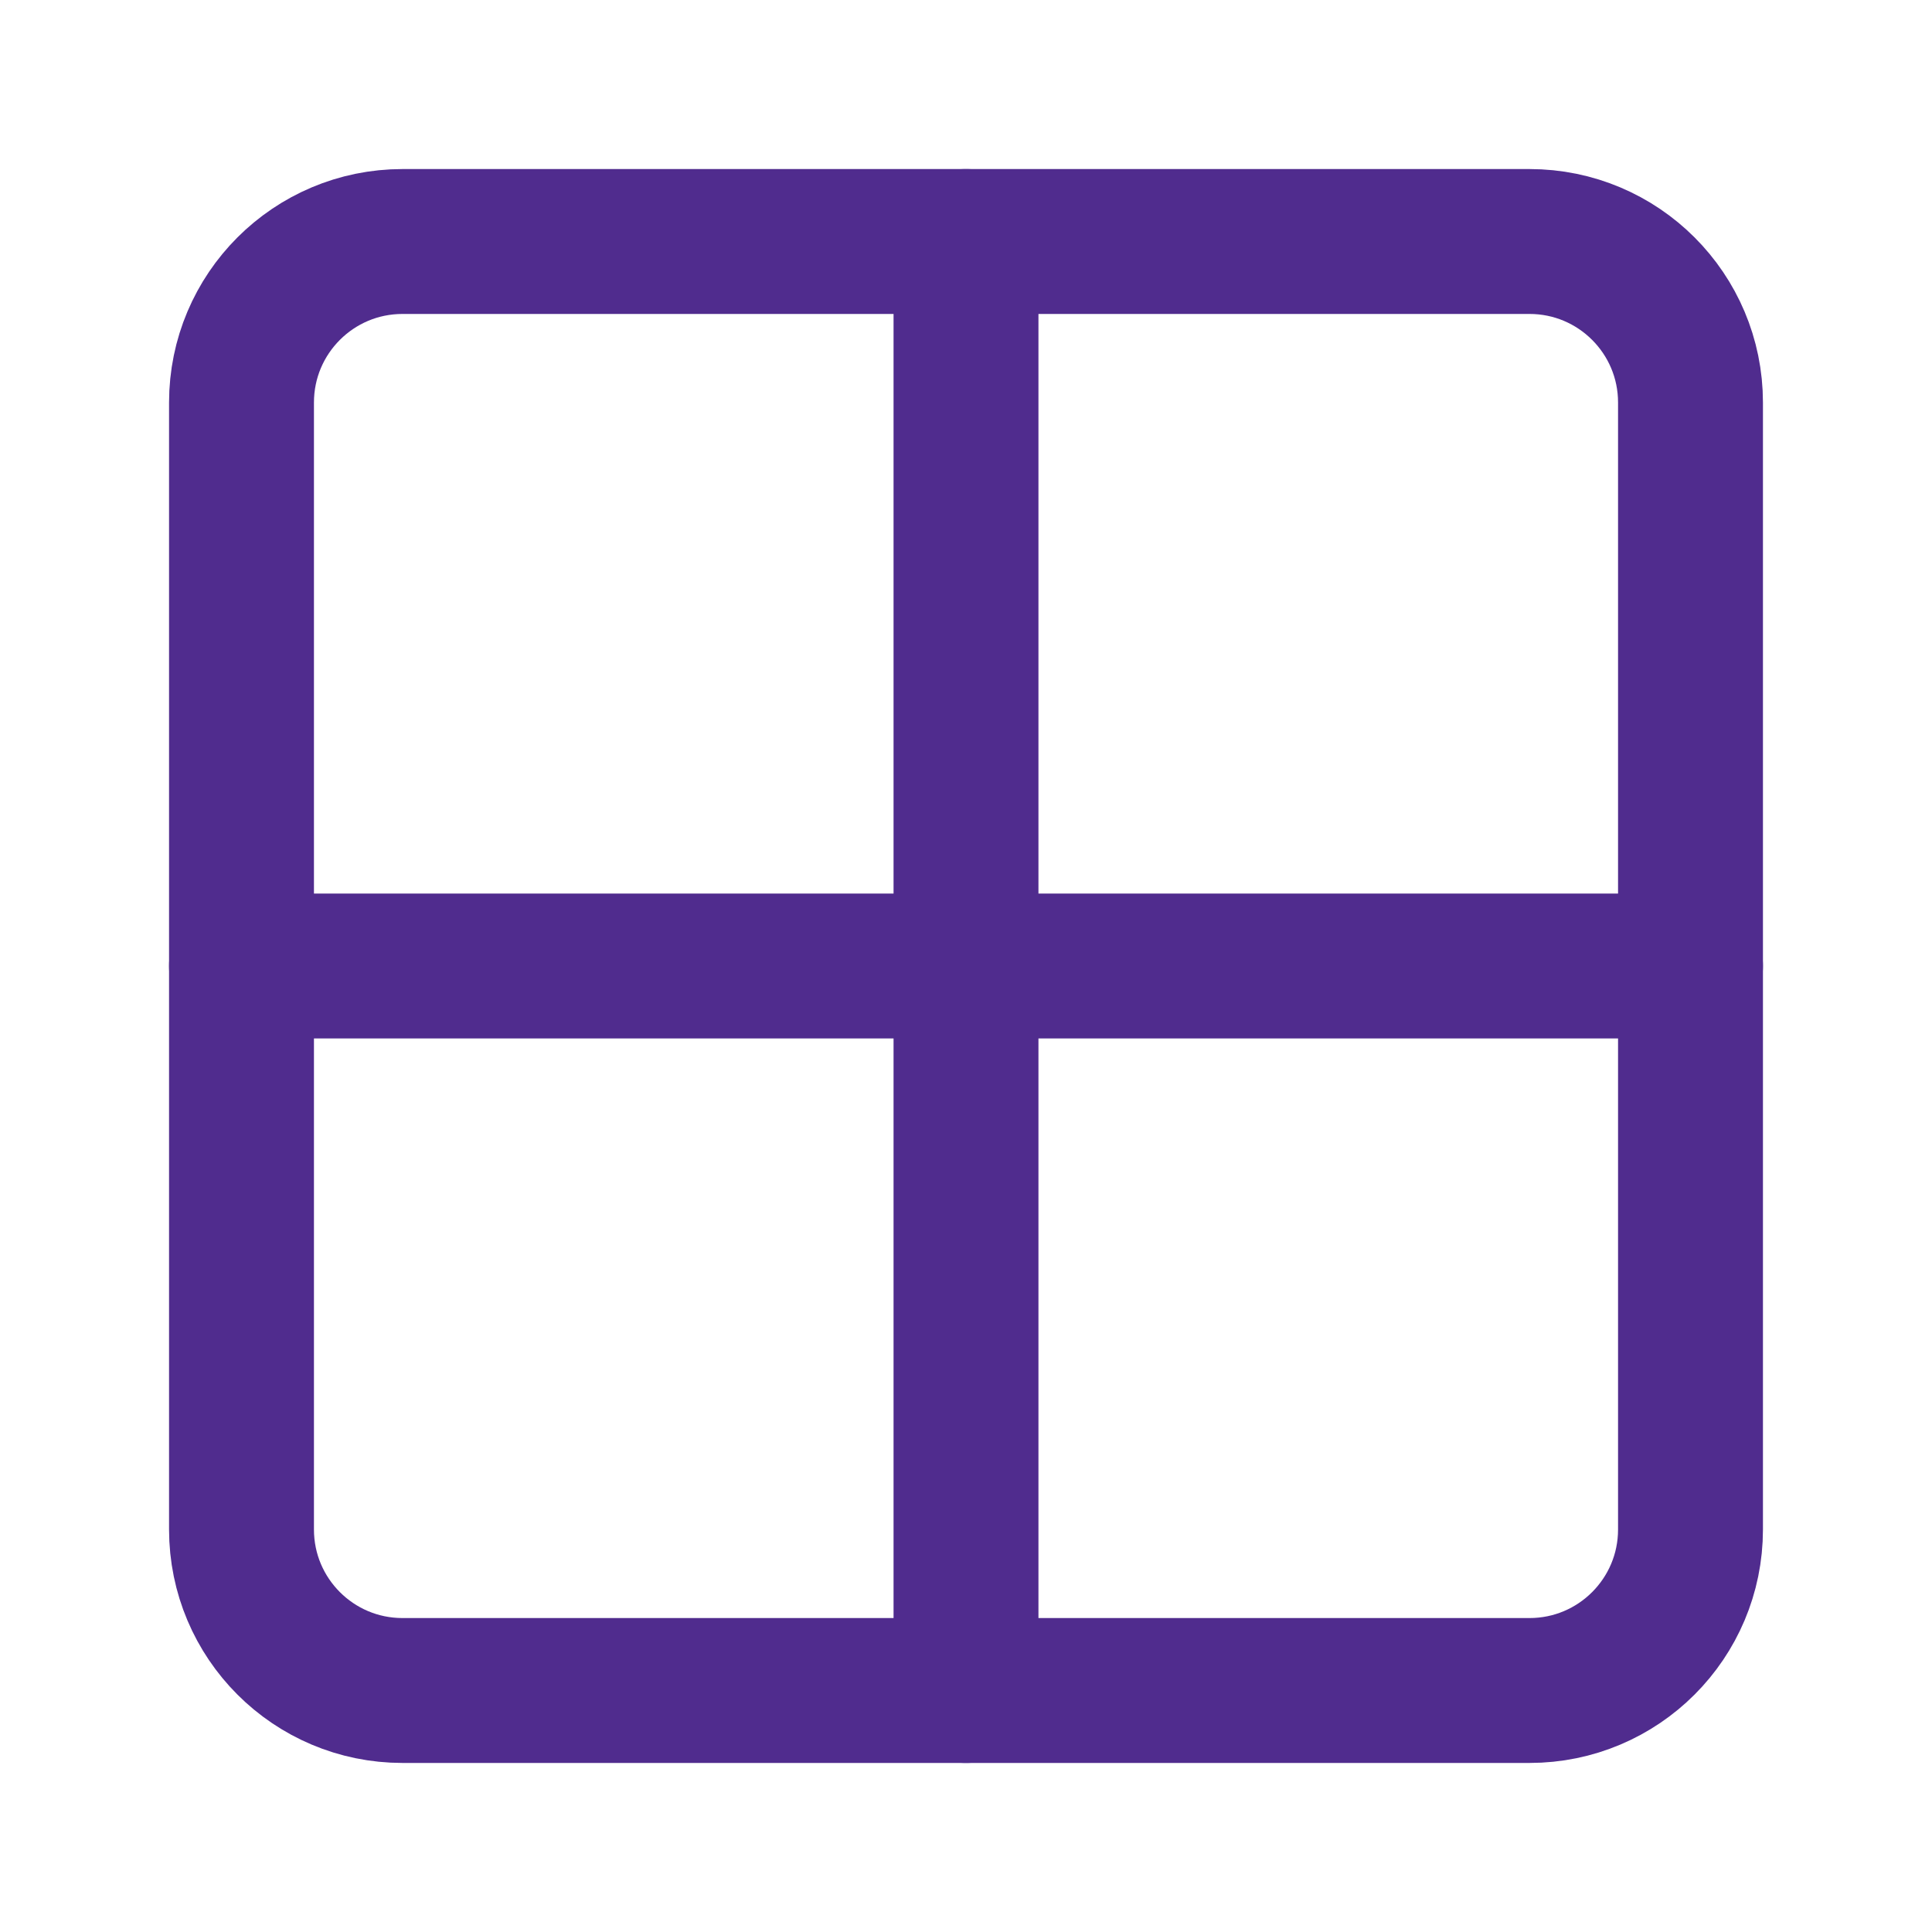
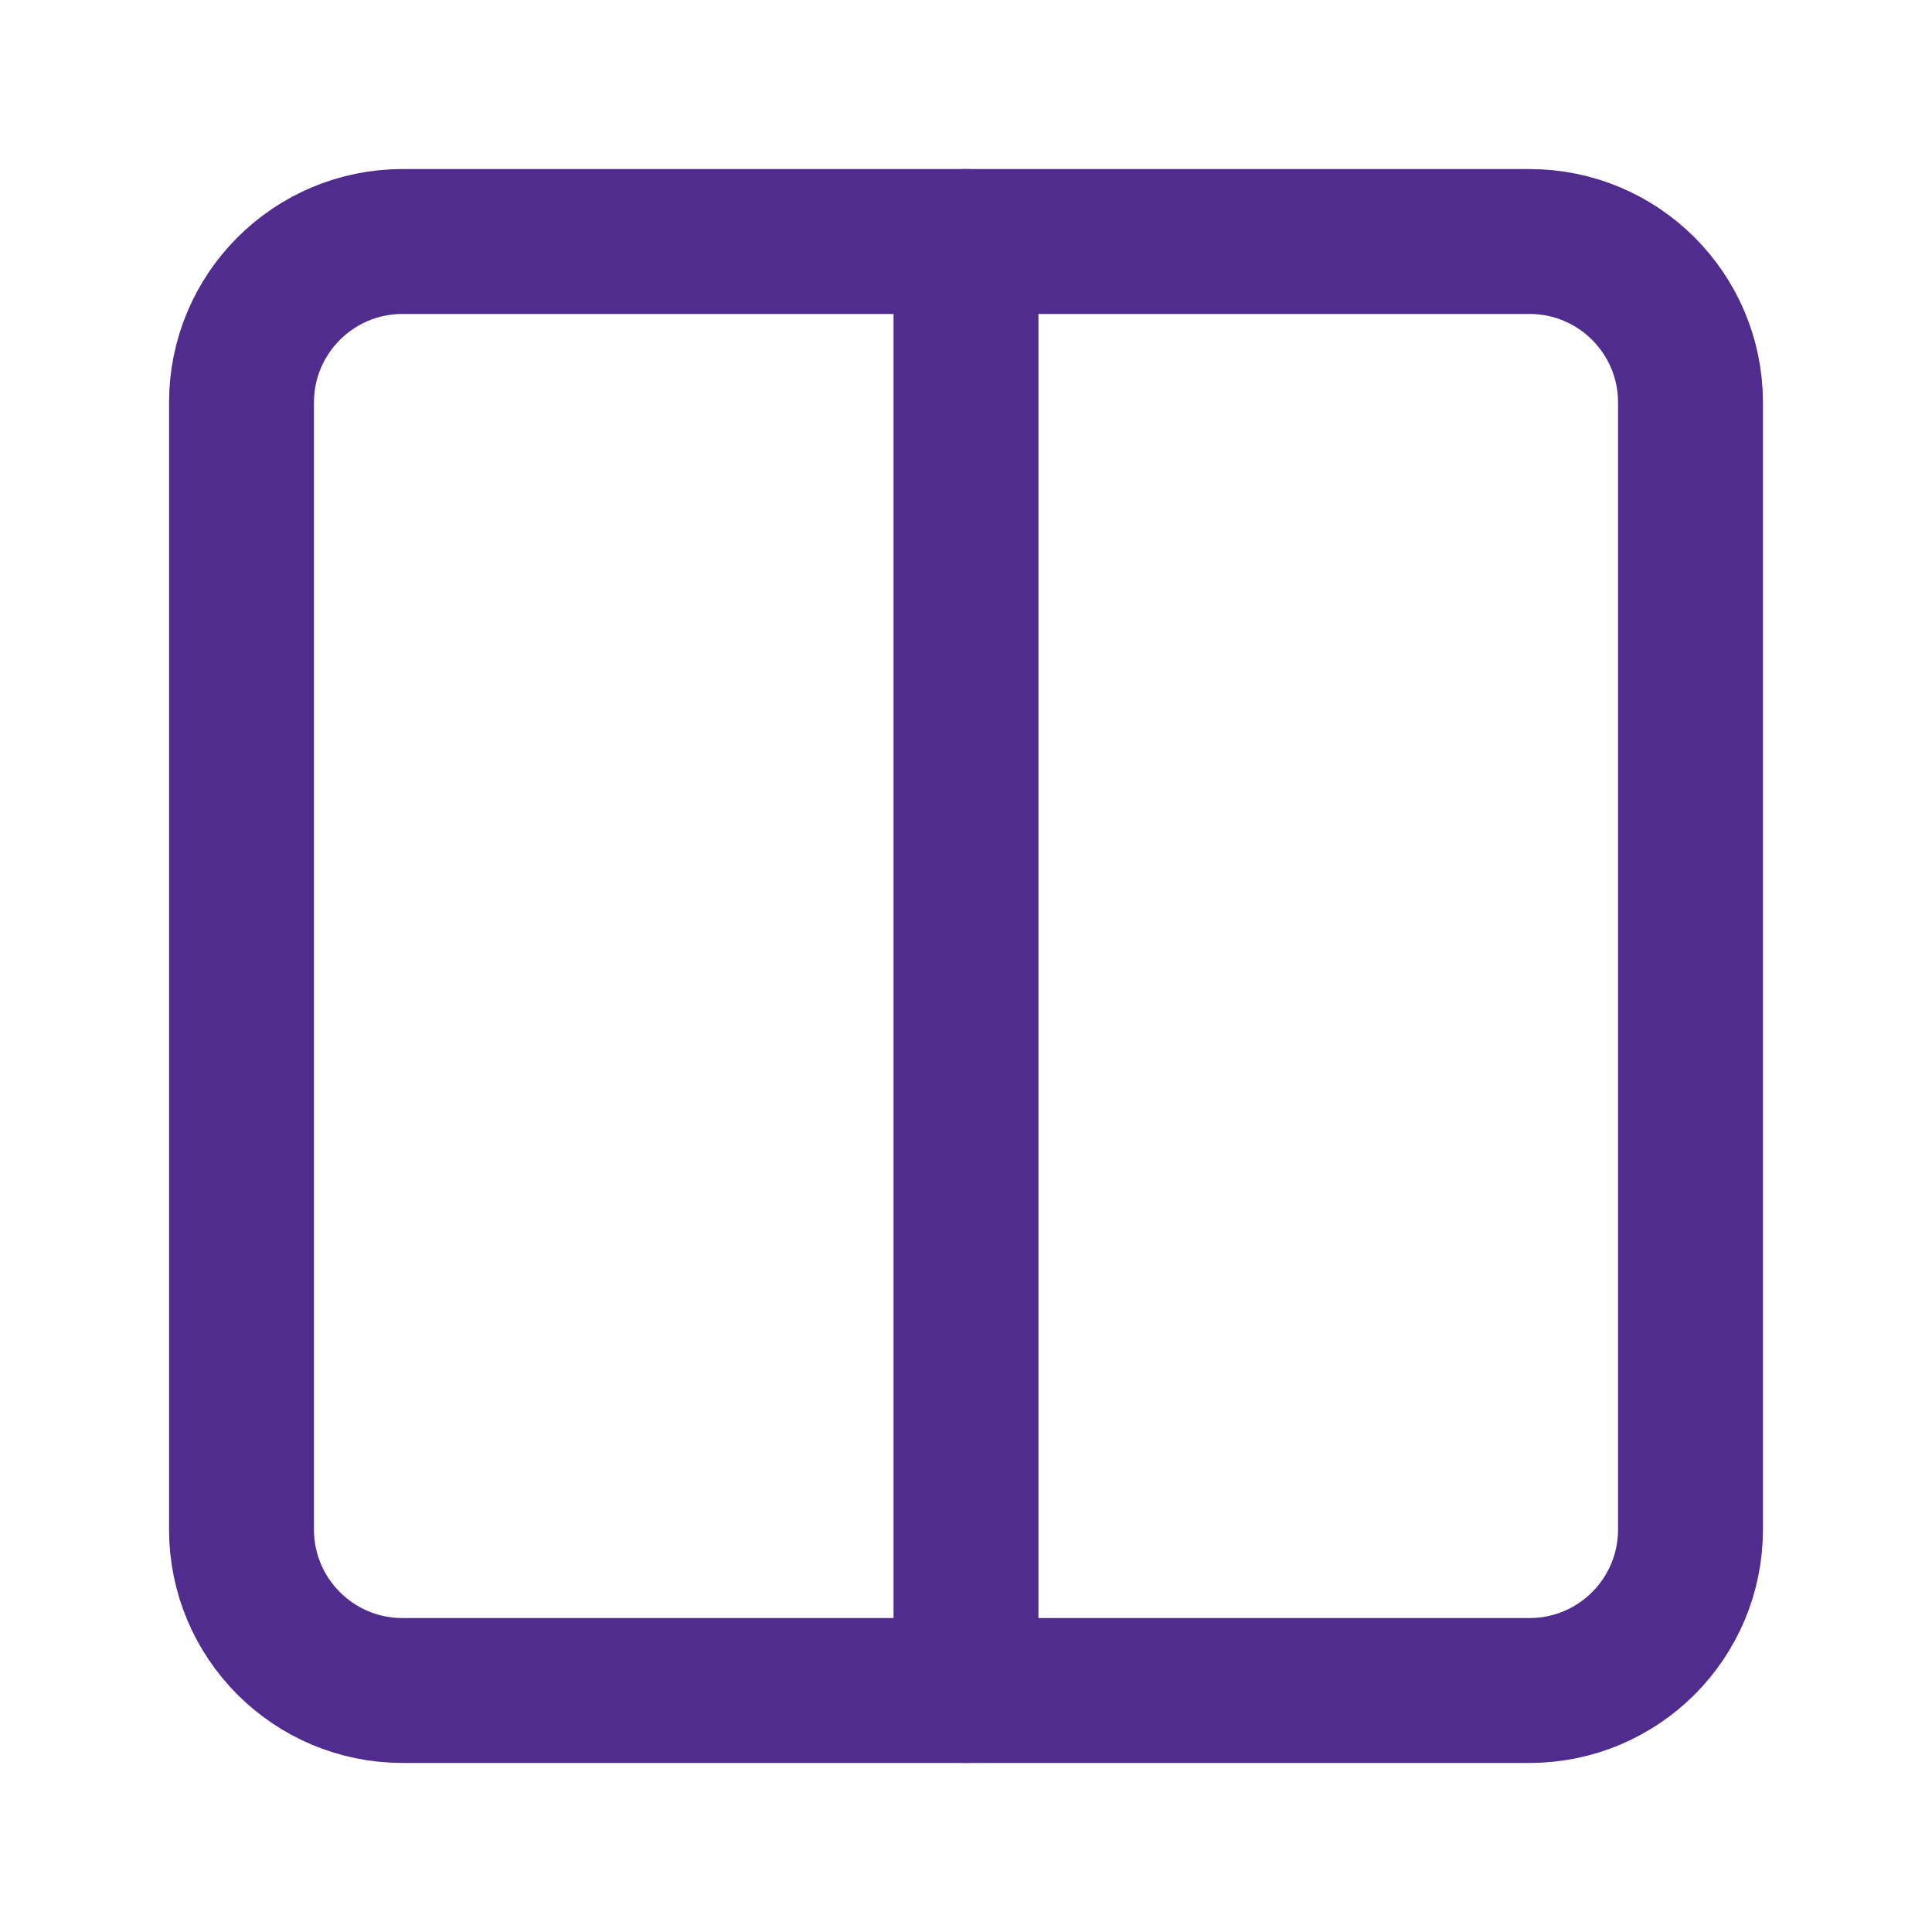
<svg xmlns="http://www.w3.org/2000/svg" width="20" height="20" viewBox="0 0 20 20" fill="none">
  <path d="M15.833 2.5H4.167C3.246 2.5 2.5 3.246 2.5 4.167V15.833C2.5 16.754 3.246 17.5 4.167 17.5H15.833C16.754 17.5 17.5 16.754 17.5 15.833V4.167C17.5 3.246 16.754 2.5 15.833 2.5Z" stroke="#502C8E" stroke-width="1.5" stroke-linecap="round" stroke-linejoin="round" />
-   <path d="M2.5 10H17.5" stroke="#502C8E" stroke-width="1.5" stroke-linecap="round" stroke-linejoin="round" />
  <path d="M10 2.5V17.5" stroke="#502C8E" stroke-width="1.5" stroke-linecap="round" stroke-linejoin="round" />
</svg>